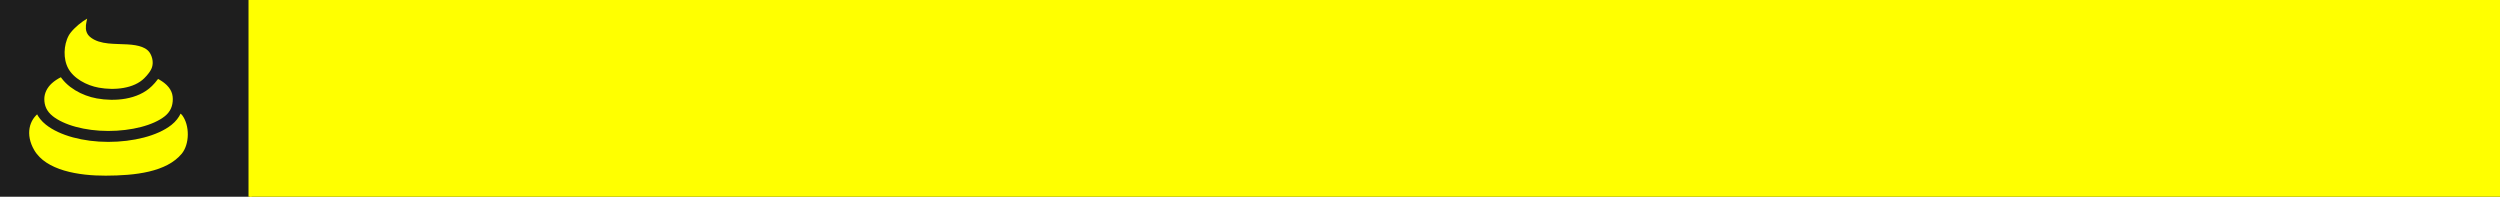
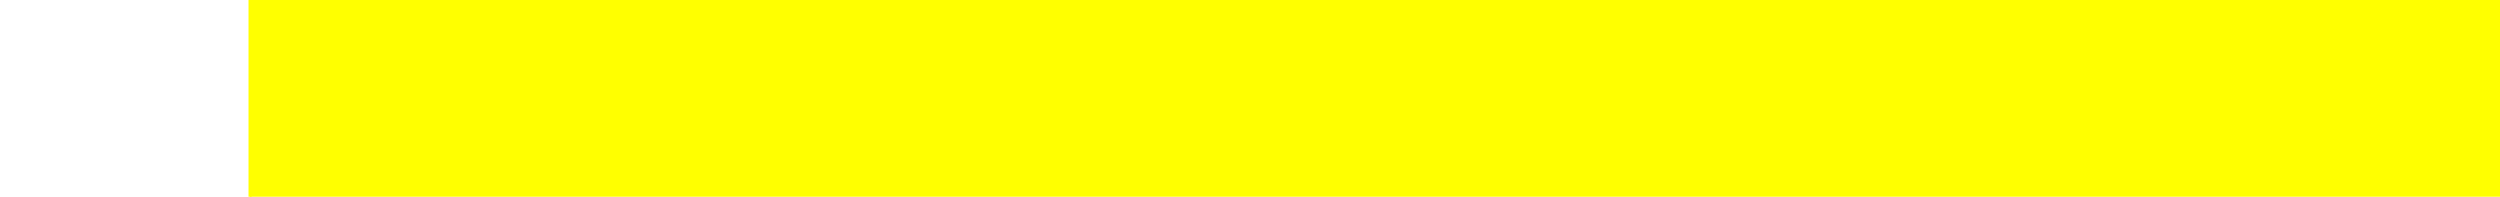
<svg xmlns="http://www.w3.org/2000/svg" xmlns:ns1="http://www.inkscape.org/namespaces/inkscape" xmlns:ns2="http://sodipodi.sourceforge.net/DTD/sodipodi-0.dtd" width="228.716" height="18" viewBox="0 0 228.716 18" id="svg4605" version="1.1" ns1:version="0.91 r13725" ns2:docname="kapitalistische-scheisse.svg" ns1:export-filename="/home/tim/icon_sks.gif" ns1:export-xdpi="89" ns1:export-ydpi="89">
  <defs id="defs4607" />
  <ns2:namedview id="base" pagecolor="#ffffff" bordercolor="#666666" borderopacity="1.0" ns1:pageopacity="0.0" ns1:pageshadow="2" ns1:zoom="1.4" ns1:cx="86.670031" ns1:cy="50.864728" ns1:document-units="px" ns1:current-layer="layer1" showgrid="true" ns1:window-width="1920" ns1:window-height="1012" ns1:window-x="1920" ns1:window-y="32" ns1:window-maximized="1" showguides="false" units="px" />
  <g ns1:label="Layer 1" ns1:groupmode="layer" id="layer1" transform="translate(0,-1034.362)">
-     <rect style="opacity:1;fill:#1e1e1e;fill-opacity:1;stroke:none;stroke-width:1.403;stroke-linecap:round;stroke-linejoin:round;stroke-miterlimit:4;stroke-dasharray:none;stroke-dashoffset:0;stroke-opacity:1" id="rect4152" width="228.716" height="18" x="0" y="1034.362" />
    <flowRoot xml:space="preserve" id="flowRoot5177" style="font-style:normal;font-weight:normal;font-size:13.762px;line-height:125%;font-family:sans-serif;letter-spacing:0px;word-spacing:0px;fill:#ffff00;fill-opacity:1;stroke:#ffff00;stroke-width:0.344;stroke-linecap:butt;stroke-linejoin:miter;stroke-miterlimit:4;stroke-dasharray:none;stroke-opacity:1" ns1:export-xdpi="89" ns1:export-ydpi="89" ns1:export-filename="/home/tim/fixme.gif" transform="matrix(1.077,0,0,1.077,-185.16,-61.626)">
      <flowRegion id="flowRegion5179" style="stroke-width:0.344px">
        <rect id="rect5181" width="288.86" height="27.181" x="193.163" y="1016.923" style="fill:#ffff00;fill-opacity:1;stroke:#ffff00;stroke-width:0.261;stroke-miterlimit:4;stroke-dasharray:none;stroke-opacity:1" />
      </flowRegion>
      <flowPara id="flowPara5183" style="font-style:normal;font-variant:normal;font-weight:normal;font-stretch:normal;font-family:'DejaVu Sans';-inkscape-font-specification:'DejaVu Sans';fill:#ffff00;fill-opacity:1;stroke:#ffff00;stroke-width:0.344;stroke-miterlimit:4;stroke-dasharray:none;stroke-opacity:1">Kapitalistische Kackscheiße</flowPara>
    </flowRoot>
-     <path style="opacity:1;fill:#ffff00;fill-opacity:1;fill-rule:evenodd;stroke:#1e1e1e;stroke-width:1;stroke-linecap:butt;stroke-linejoin:miter;stroke-miterlimit:4;stroke-dasharray:none;stroke-opacity:1" d="m 3.372,1044.207 c -1.229,0.835 -1.631,2.508 -0.667,4.151 1.244,2.118 4.492,2.583 6.968,2.575 2.67,-0.01 5.762,-0.3 7.332,-2.181 0.886,-1.062 0.896,-3.047 0.061,-4.151 -0.423,-0.559 -1.459,-0.665 -2.242,-0.788 -1.527,-0.24 -3.295,0.56 -4.996,0.395 -2.489,-0.242 -4.991,-0.996 -6.456,0 z" id="path3421" ns1:connector-curvature="0" ns2:nodetypes="ssssssss" />
-     <path style="opacity:1;fill:#ffff00;fill-opacity:1;stroke:#1e1e1e;stroke-width:1;stroke-miterlimit:4;stroke-dasharray:none;stroke-opacity:1" d="m 16.309,1043.42 c 0,0.743 -0.25,1.438 -0.937,1.98 -1.154,0.911 -3.263,1.443 -5.471,1.443 -2.205,0 -4.259,-0.562 -5.395,-1.47 -0.678,-0.542 -0.952,-1.209 -0.952,-1.953 0,-0.664 0.311,-1.317 0.857,-1.811 1.089,-0.986 3.113,-1.521 5.46,-1.521 2.085,0 4.049,0.5 5.23,1.297 0.814,0.549 1.208,1.223 1.208,2.035 z" id="path3442" ns1:connector-curvature="0" ns2:nodetypes="sssssssss" />
-     <path style="fill:#ffff00;fill-opacity:1;fill-rule:evenodd;stroke:#1e1e1e;stroke-width:1;stroke-linecap:butt;stroke-linejoin:miter;stroke-miterlimit:4;stroke-dasharray:none;stroke-opacity:1" d="m 8.513,1035.541 c 0.135,0.479 -0.446,1.392 0.029,1.8 0.721,0.62 2.001,0.512 3.166,0.584 1.066,0.065 2.03,0.293 2.48,1.101 0.257,0.462 0.372,1.061 0.201,1.621 -0.143,0.47 -0.523,0.914 -0.838,1.227 -1.114,1.107 -3.059,1.28 -4.605,1 -1.229,-0.223 -2.56,-0.929 -3.151,-2.03 -0.546,-1.017 -0.496,-2.444 0.048,-3.462 0.509,-0.953 2.486,-2.377 2.669,-1.841 z" id="path3455" ns1:connector-curvature="0" ns2:nodetypes="csssssaaac" />
+     <path style="opacity:1;fill:#ffff00;fill-opacity:1;stroke:#1e1e1e;stroke-width:1;stroke-miterlimit:4;stroke-dasharray:none;stroke-opacity:1" d="m 16.309,1043.42 z" id="path3442" ns1:connector-curvature="0" ns2:nodetypes="sssssssss" />
  </g>
</svg>